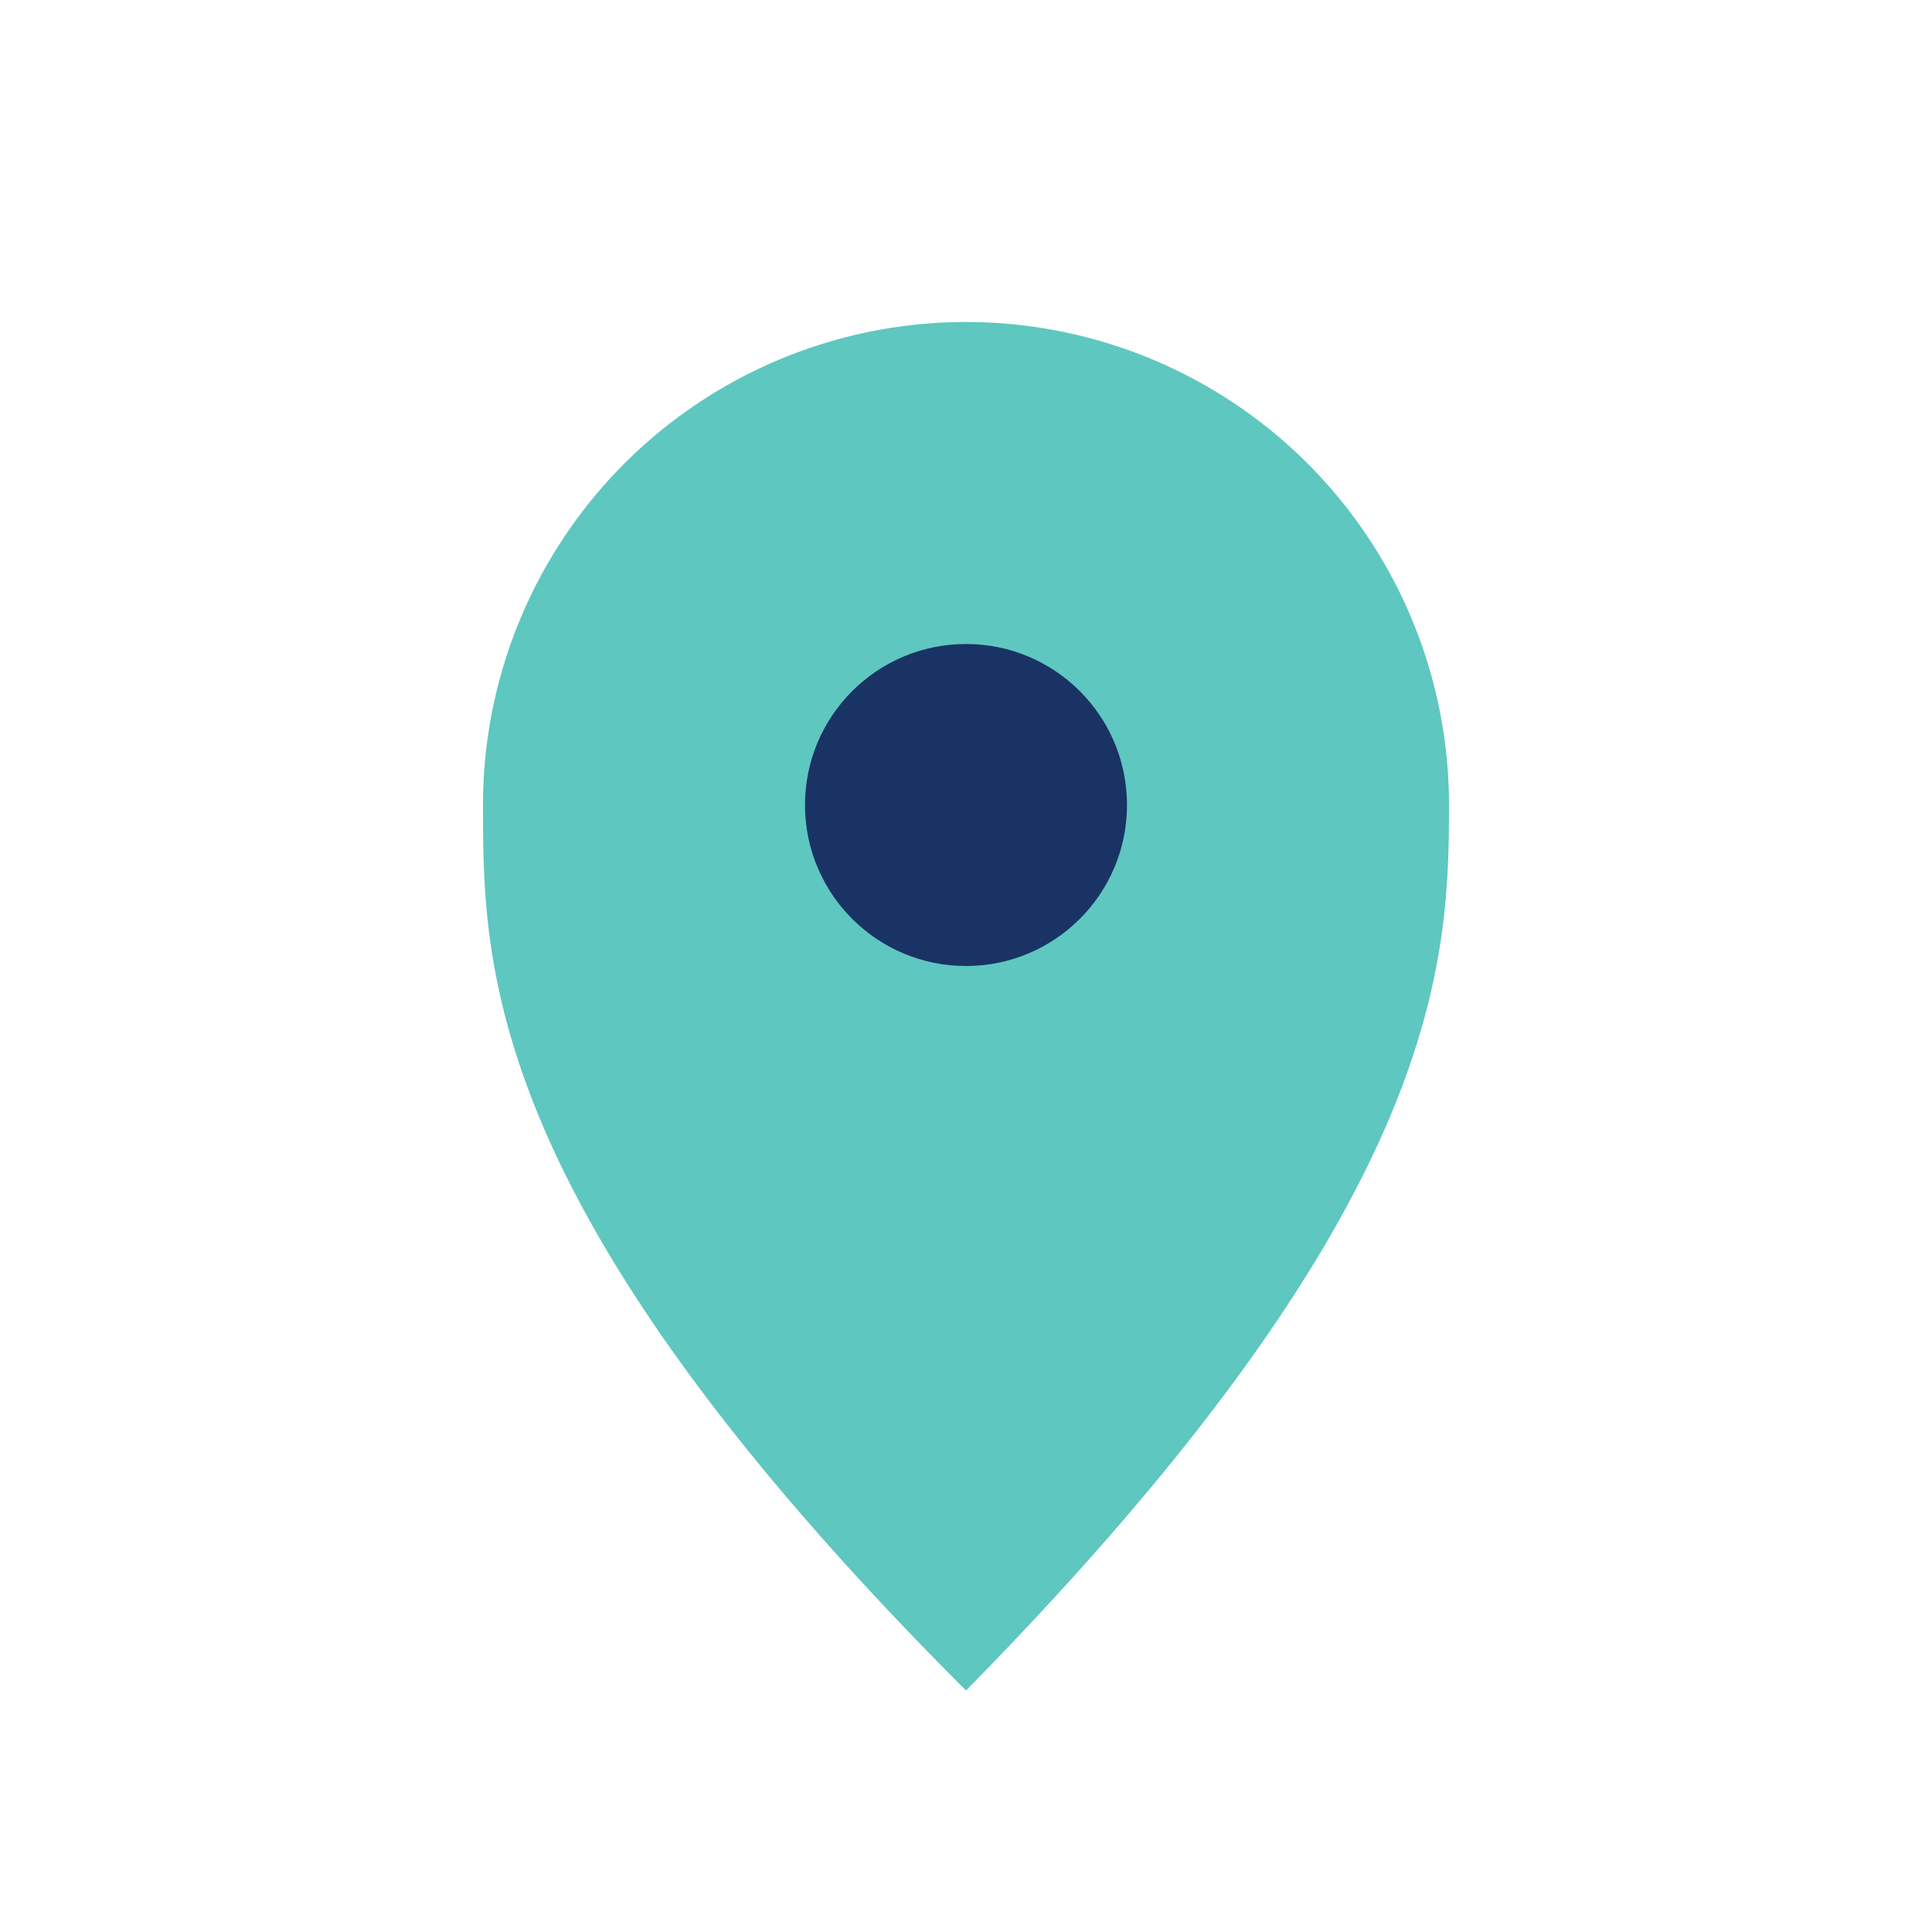
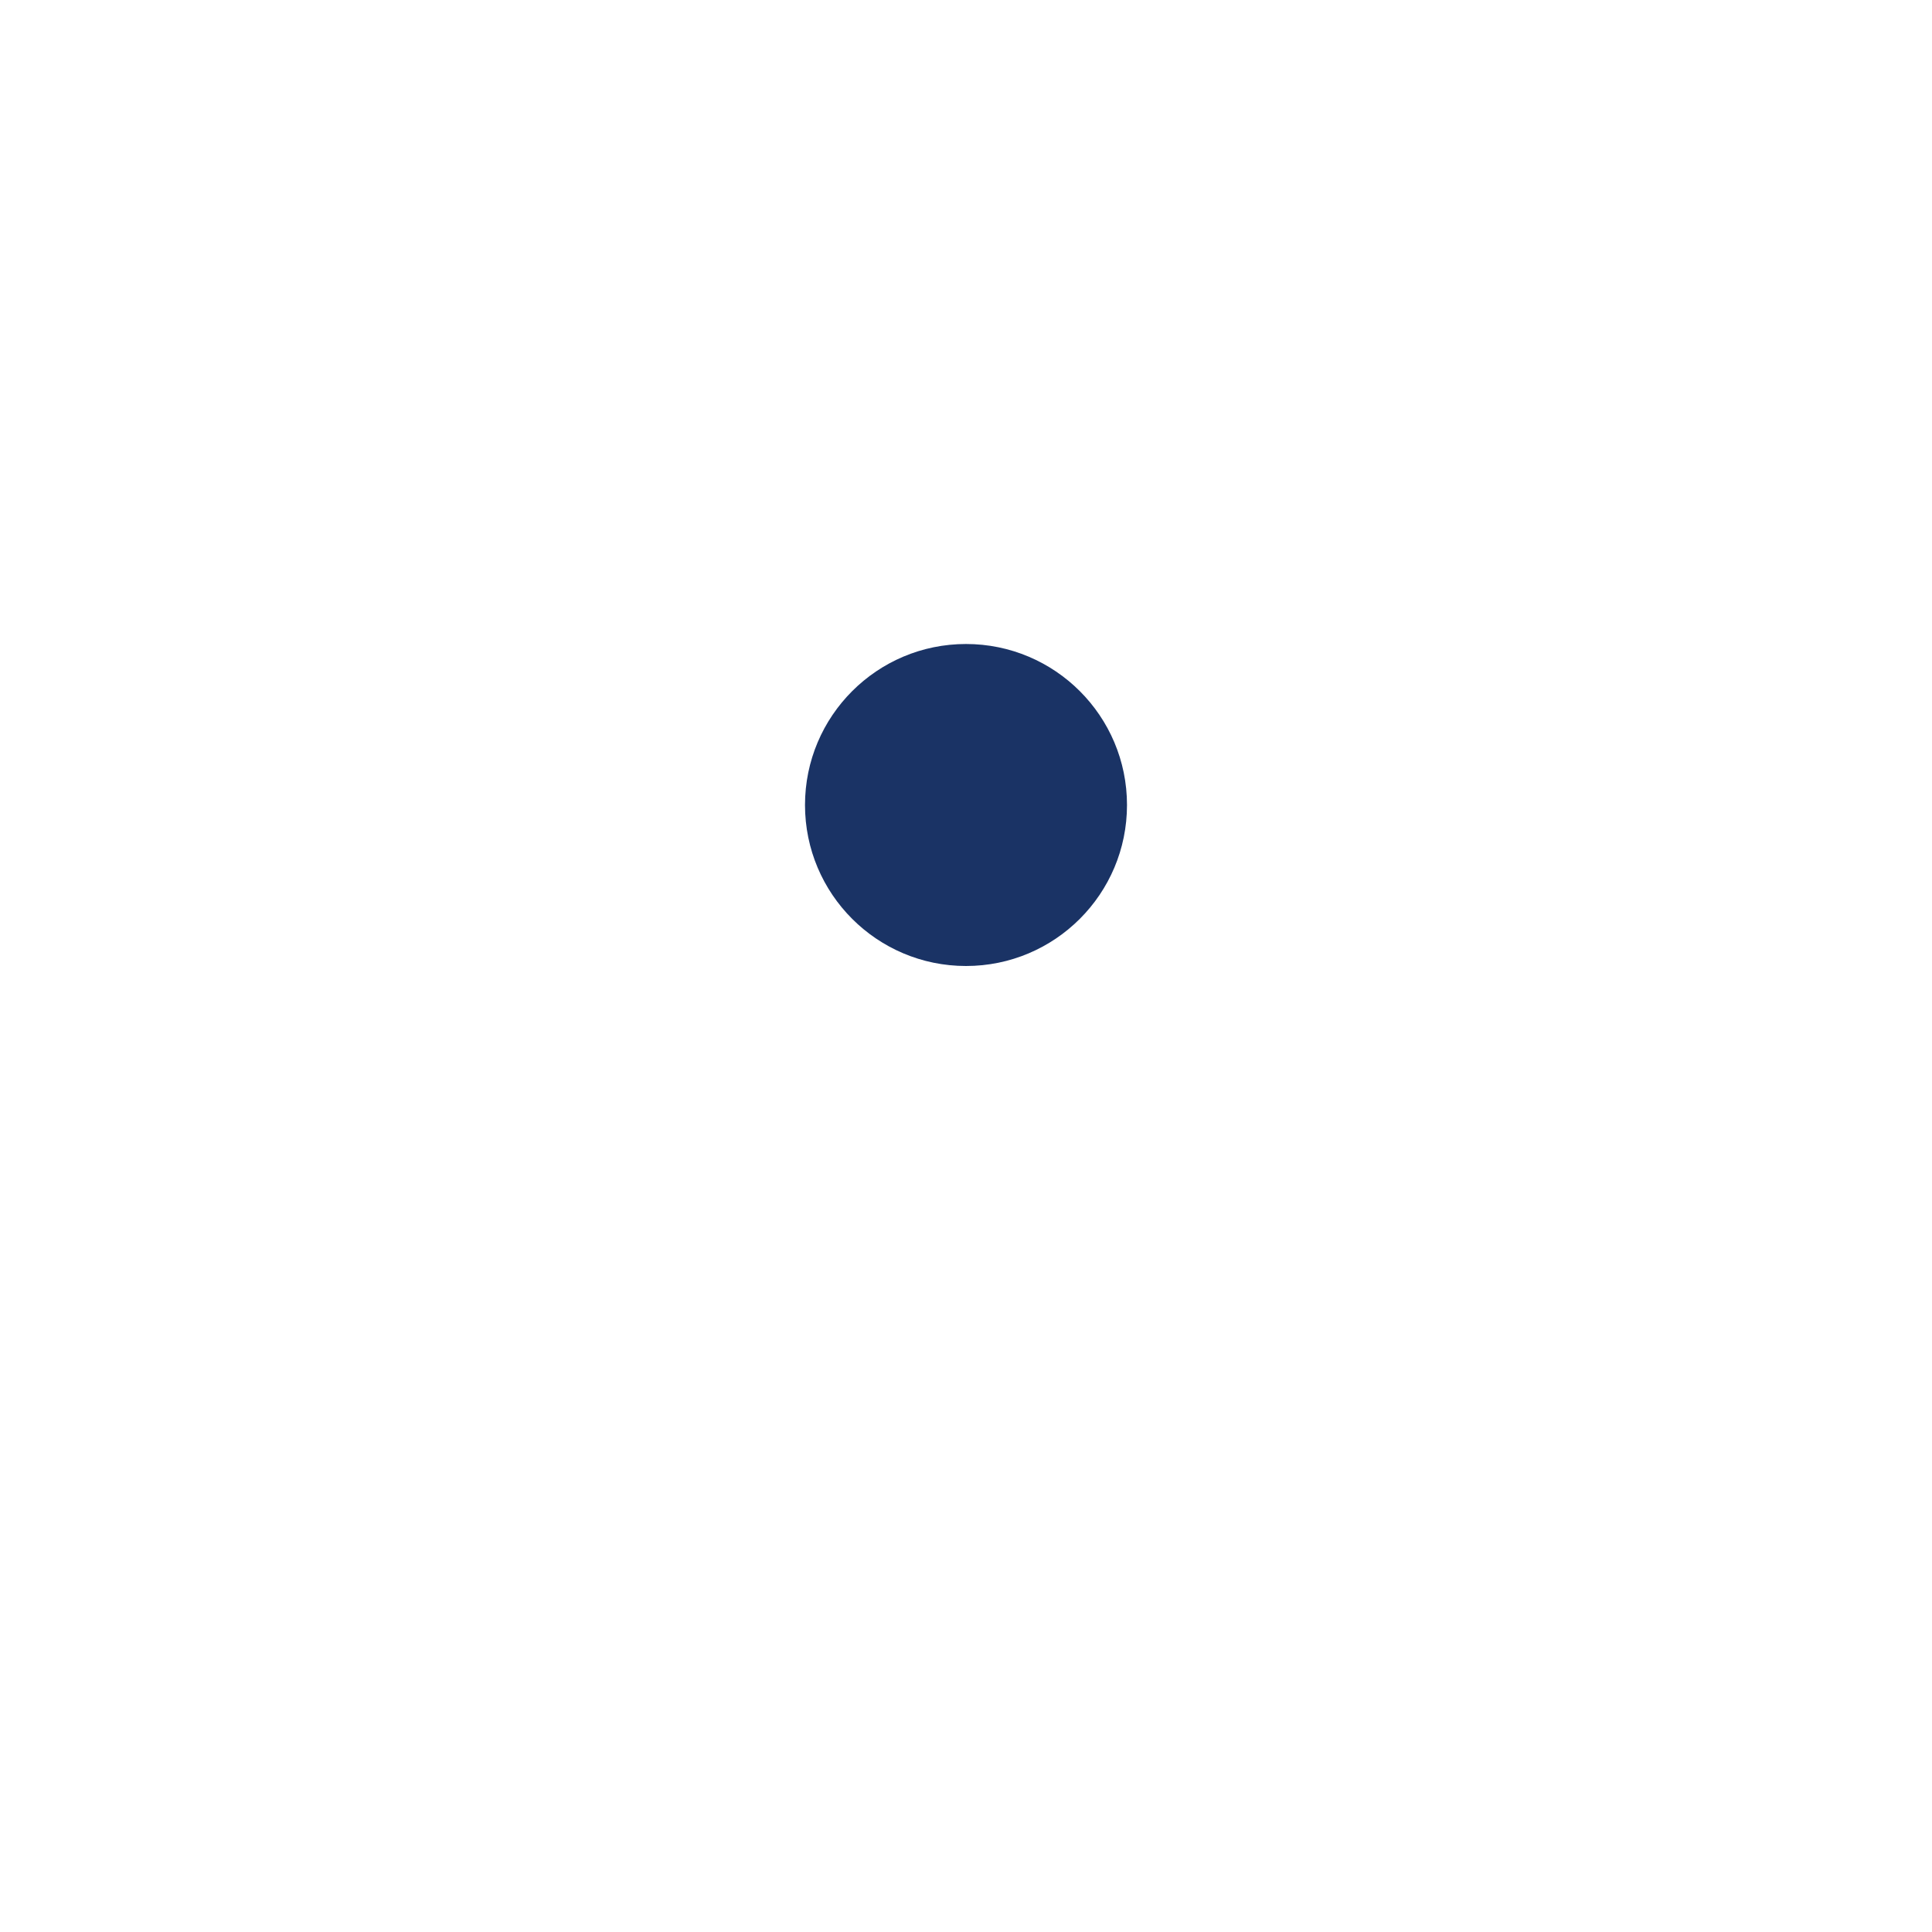
<svg xmlns="http://www.w3.org/2000/svg" width="24" height="24" viewBox="0 0 24 24">
-   <path d="M12 21c-6-6-6-9-6-11a6 6 0 1 1 12 0c0 2-0.1 5-6 11z" fill="#5EC7C0" />
  <circle cx="12" cy="10" r="2" fill="#1A3365" />
</svg>